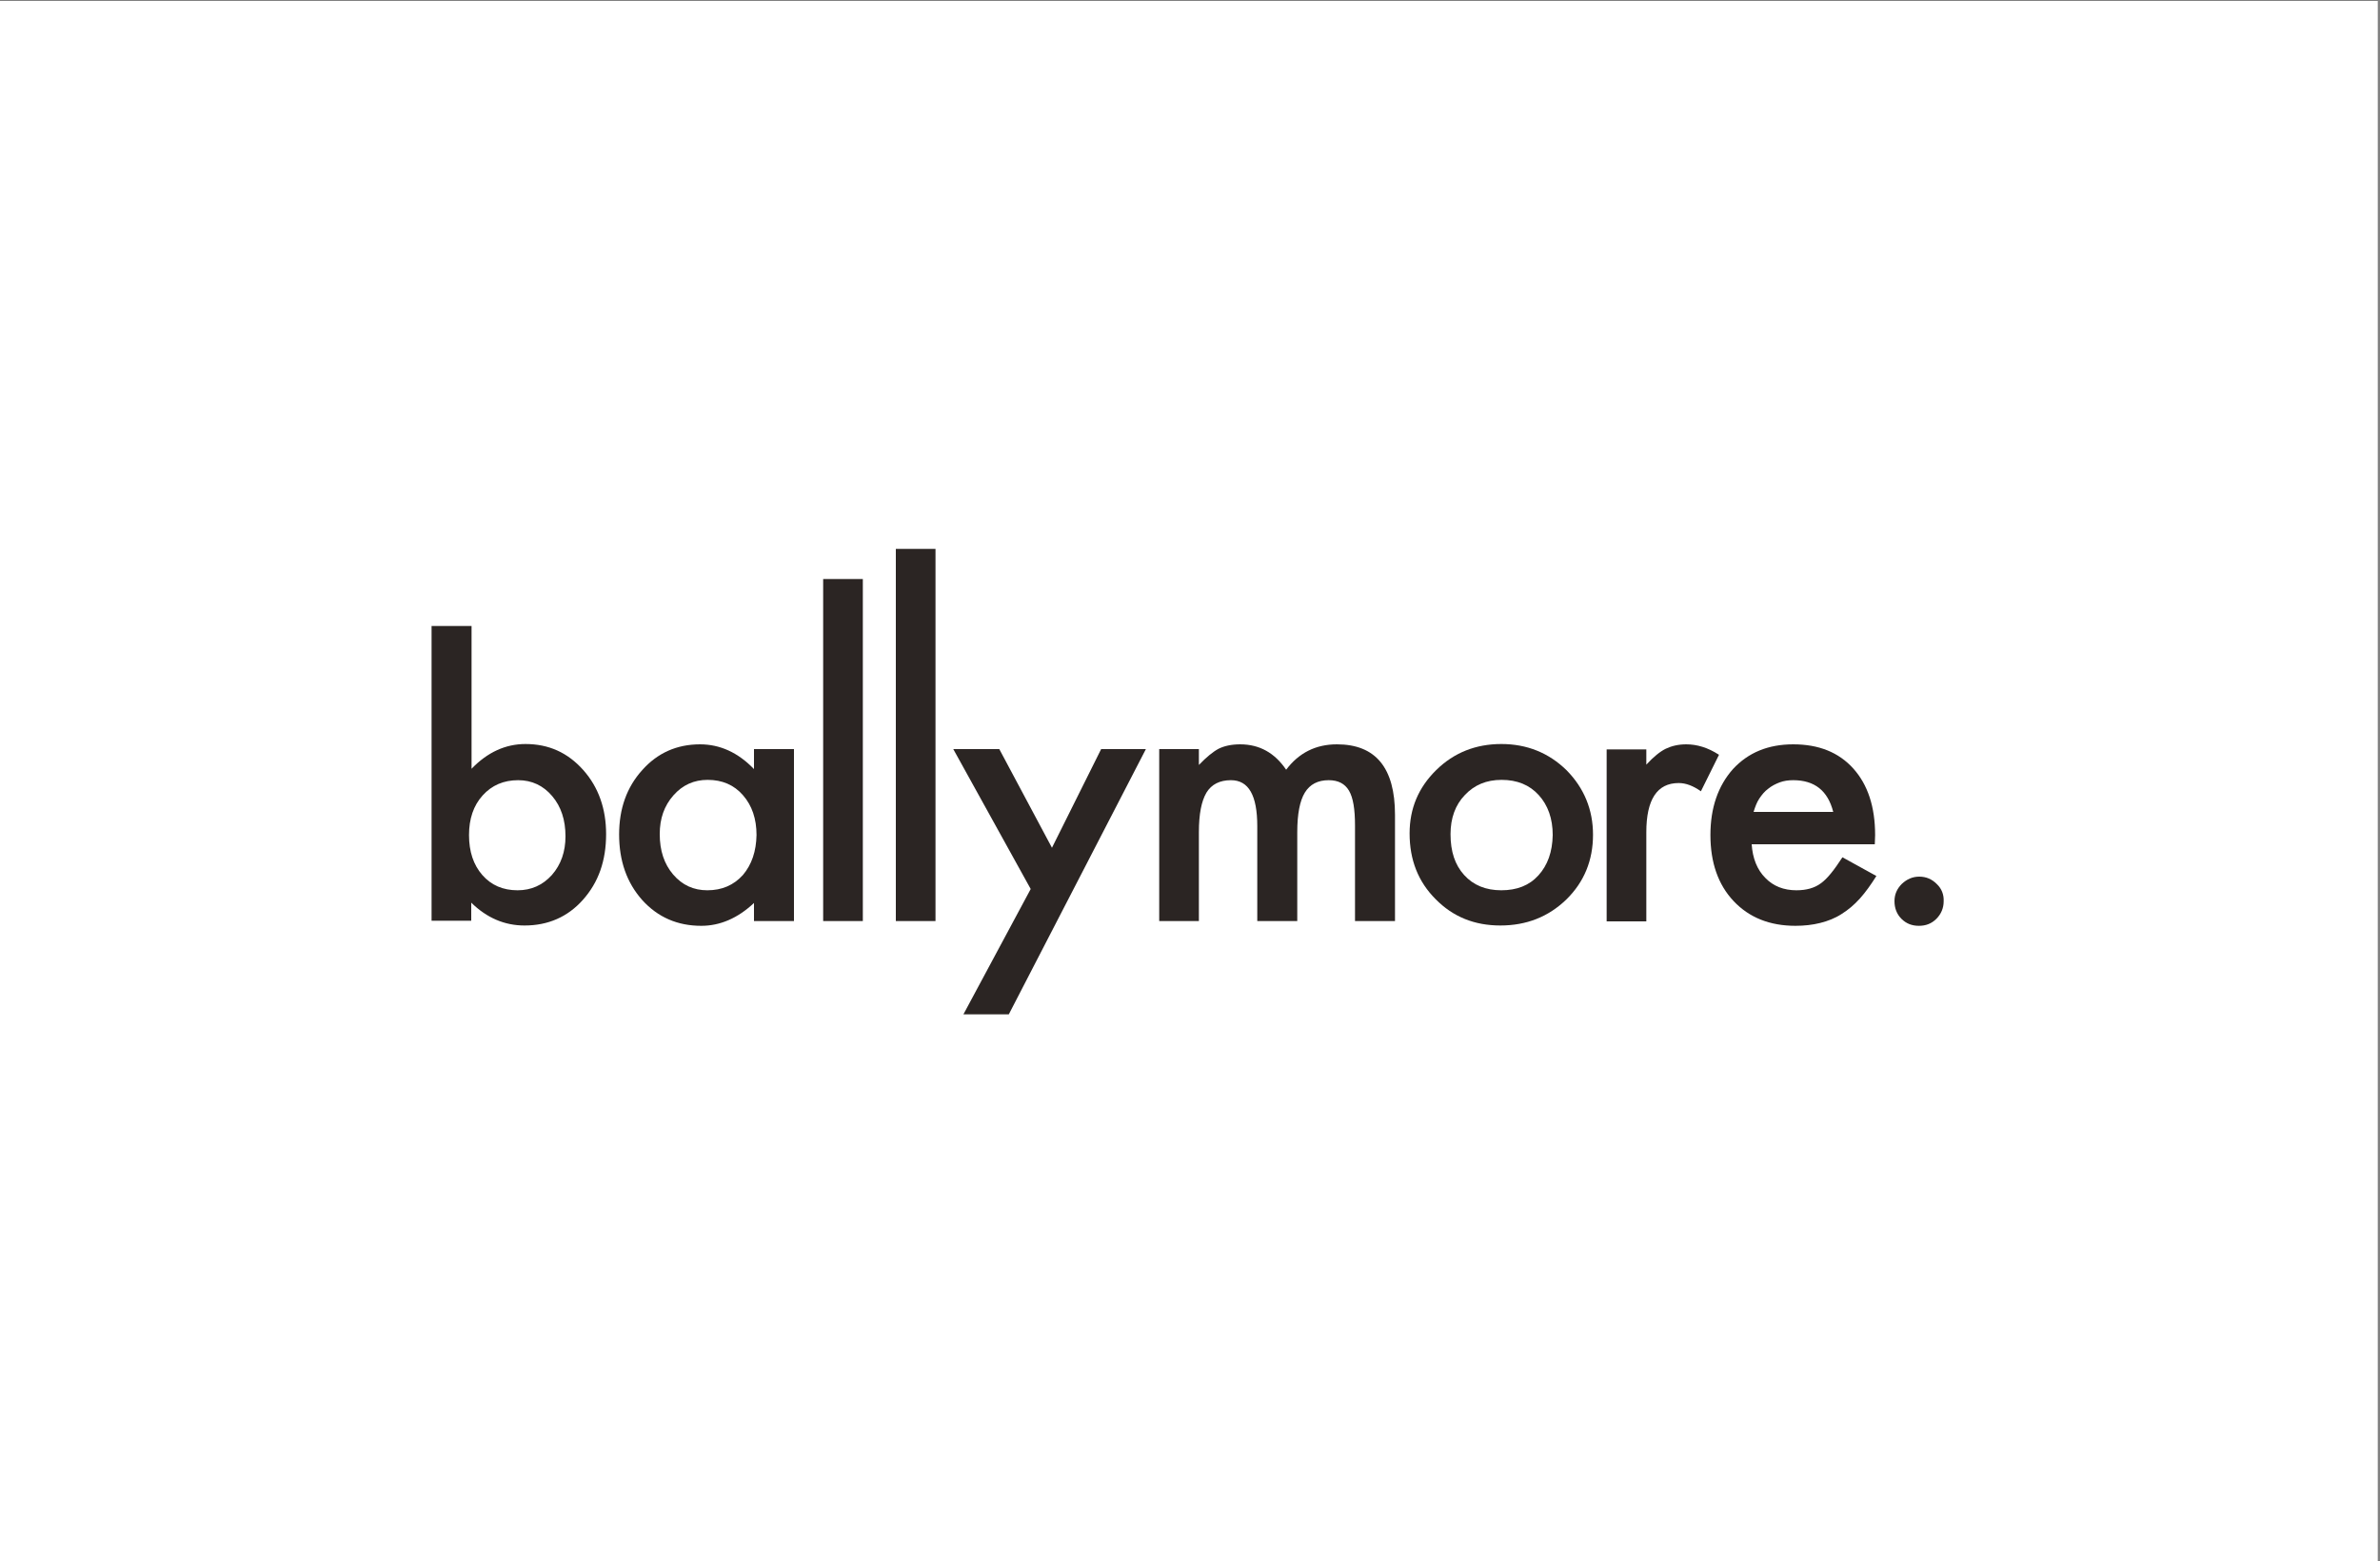
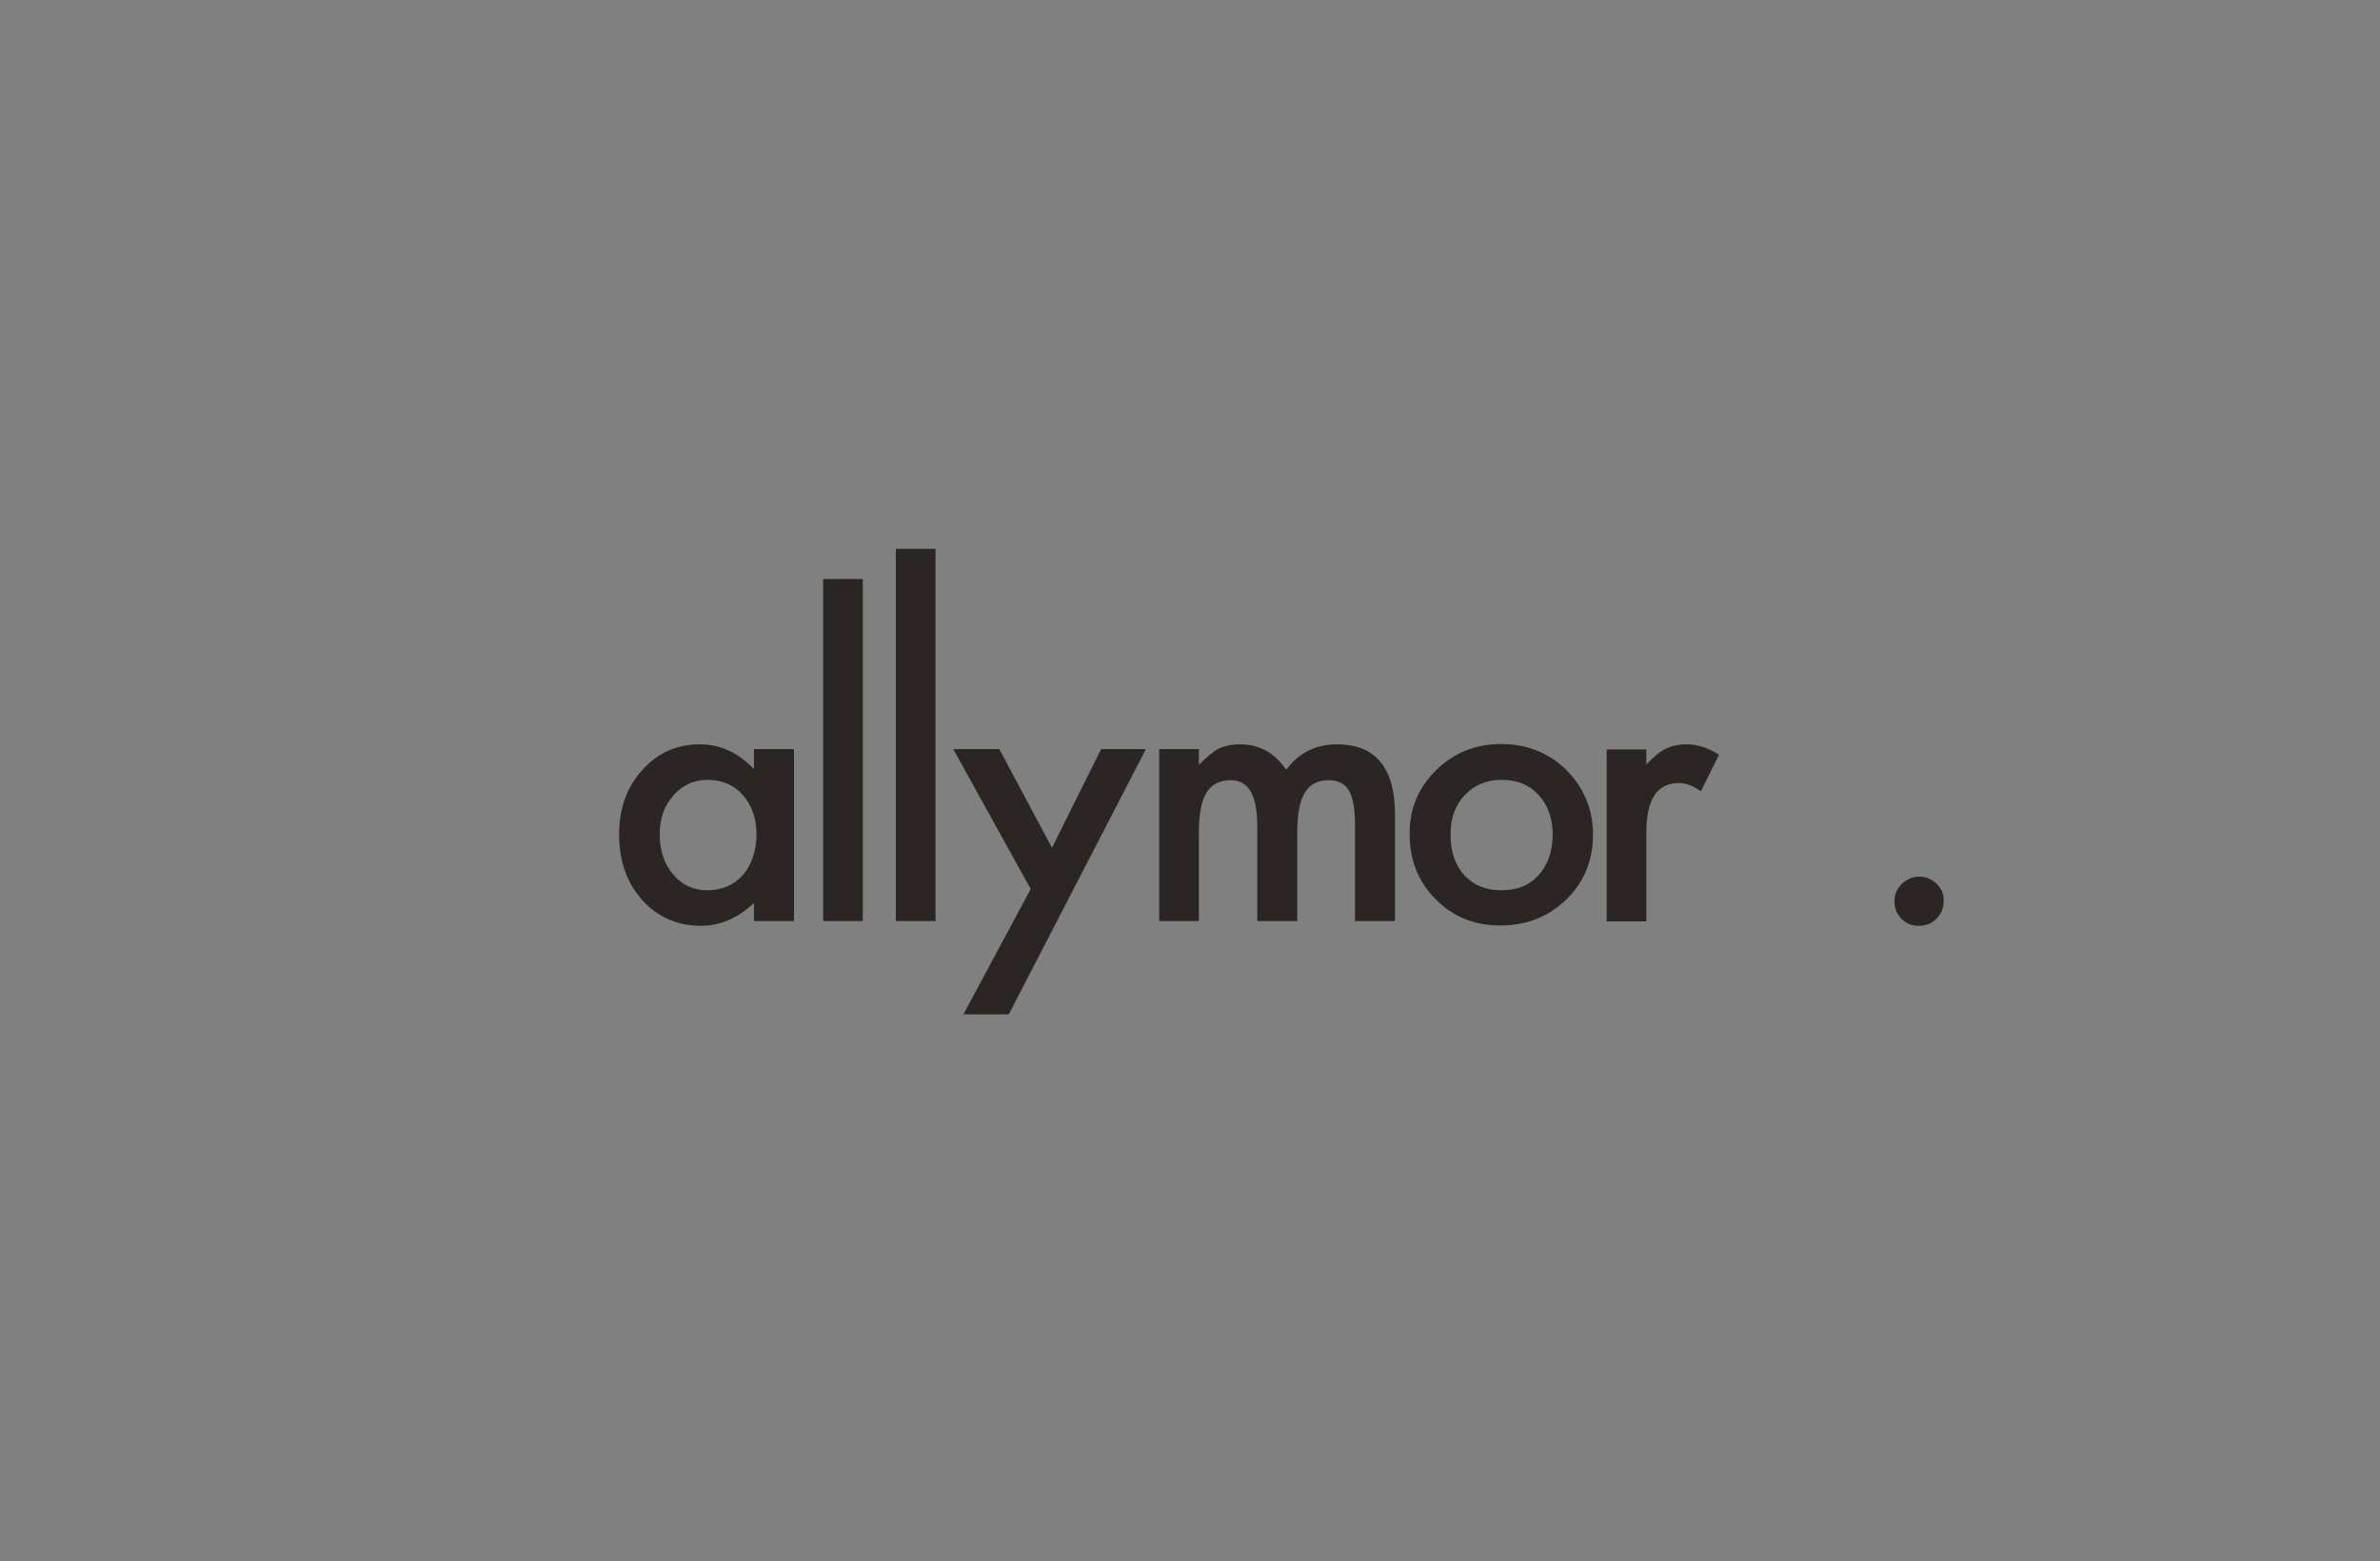
<svg xmlns="http://www.w3.org/2000/svg" enable-background="new 0 0 750 492" viewBox="0 0 750 492">
  <rect x="0" y="0" width="750" height="492" fill="#808080" stroke="none" />
-   <path d="m-.7.3h750v492h-750z" fill="#fff" />
  <g fill="#2b2523">
    <path d="m237.6 236.1v6.3c-5-5.2-10.7-7.8-17-7.8-7.3 0-13.4 2.7-18.2 8.1-4.9 5.4-7.3 12.2-7.3 20.3 0 8.3 2.4 15.2 7.3 20.7 4.9 5.4 11.1 8.1 18.6 8.1 5.9 0 11.5-2.4 16.6-7.2v5.7h12.6v-54.2zm-3.5 39.7c-2.9 3.2-6.6 4.8-11.2 4.8-4.3 0-7.9-1.6-10.8-5-2.8-3.3-4.2-7.5-4.2-12.7 0-4.9 1.4-8.9 4.3-12.2s6.5-4.9 10.8-4.9c4.6 0 8.3 1.6 11.1 4.8 2.9 3.3 4.3 7.5 4.3 12.6-.1 5.1-1.5 9.3-4.3 12.6" />
    <path d="m259.4 182.5h12.5v107.8h-12.5z" />
    <path d="m282.3 173h12.5v117.3h-12.5z" />
-     <path d="m183.8 242.7c-4.9-5.5-10.9-8.2-18.2-8.2-6.3 0-12 2.6-17 7.8v-45h-12.6v92.9h12.5v-5.7c4.9 4.8 10.5 7.2 16.8 7.2 7.4 0 13.6-2.7 18.4-8.1 4.9-5.5 7.3-12.3 7.3-20.7 0-8-2.4-14.8-7.2-20.2m-9.9 33.1c-2.9 3.2-6.5 4.8-10.8 4.8-4.6 0-8.3-1.6-11.1-4.8s-4.2-7.4-4.2-12.6c0-5.1 1.4-9.3 4.3-12.5s6.6-4.8 11.2-4.8c4.3 0 7.9 1.7 10.7 5s4.2 7.5 4.2 12.7c0 4.8-1.4 8.9-4.3 12.2" />
    <path d="m531.4 234.6c-2.5 0-4.6.5-6.5 1.4-1.8.9-3.8 2.5-6.1 5v-4.8h-12.5v54.2h12.5v-28.1c0-10.3 3.4-15.5 10.2-15.5 2.3 0 4.6.9 7 2.6l5.7-11.5c-3.5-2.3-7-3.3-10.3-3.3" />
-     <path d="m580.6 270.2c-2.6 4-4.8 6.8-6.8 8.2-2 1.5-4.6 2.2-7.7 2.2-4 0-7.3-1.3-9.8-3.9-2.6-2.6-4-6.2-4.3-10.6h38.8l.1-2.9c0-8.9-2.3-15.9-6.9-21s-10.9-7.6-18.9-7.6c-7.9 0-14.2 2.6-19 7.8-4.7 5.3-7.1 12.2-7.1 20.8s2.4 15.6 7.3 20.8 11.4 7.8 19.5 7.8c2.8 0 5.4-.3 7.8-.9s4.7-1.5 6.7-2.8c2.1-1.3 4-2.9 5.8-4.9s3.5-4.4 5.2-7.1zm-26.2-18.5c.8-1.2 1.7-2.3 2.8-3.1 1.1-.9 2.3-1.5 3.6-2s2.8-.7 4.3-.7c6.7 0 10.9 3.3 12.6 10h-25.1c.5-1.6 1-3 1.8-4.2" />
    <path d="m331.5 267.2-16.6-31.1h-14.5l24.4 44.1-21.2 39.5h14.3l43.2-83.6h-14.1z" />
    <path d="m610.3 278.6c-1.5-1.5-3.3-2.3-5.5-2.3-2.1 0-3.9.8-5.5 2.3-1.5 1.5-2.3 3.3-2.3 5.4 0 2.2.7 4.1 2.2 5.6s3.3 2.2 5.5 2.2 4-.7 5.5-2.2 2.3-3.4 2.3-5.5c.1-2.1-.6-4-2.2-5.5" />
    <path d="m421.3 234.6c-6.7 0-12 2.7-16 8-3.6-5.3-8.4-8-14.5-8-2.7 0-5 .5-6.8 1.4-1.7.9-3.8 2.6-6.2 5.1v-5h-12.5v54.2h12.5v-28c0-5.7.8-9.8 2.4-12.5 1.6-2.6 4.2-3.9 7.7-3.9 5.6 0 8.3 4.8 8.3 14.5v29.9h12.6v-28c0-5.7.8-9.9 2.4-12.5s4.1-3.9 7.5-3.9c3 0 5.1 1.1 6.4 3.3s1.9 5.8 1.9 11v30.1h12.6v-33.5c0-14.8-6.1-22.2-18.3-22.2" />
    <path d="m493.7 242.8c-5.6-5.5-12.5-8.3-20.6-8.3-8 0-14.9 2.7-20.5 8.2s-8.4 12.1-8.4 20c0 8.3 2.7 15.2 8.2 20.7 5.5 5.6 12.3 8.3 20.4 8.3 8.2 0 15.1-2.7 20.8-8.2 5.6-5.5 8.4-12.3 8.4-20.4 0-7.9-2.8-14.7-8.3-20.3m-8.9 33.1c-2.9 3.2-6.8 4.7-11.7 4.7s-8.8-1.6-11.7-4.8-4.3-7.4-4.3-12.9c0-5 1.5-9.2 4.5-12.3 3-3.2 6.8-4.8 11.6-4.8 4.9 0 8.8 1.6 11.7 4.8s4.4 7.4 4.4 12.6c-.1 5.3-1.6 9.5-4.5 12.7" />
  </g>
</svg>